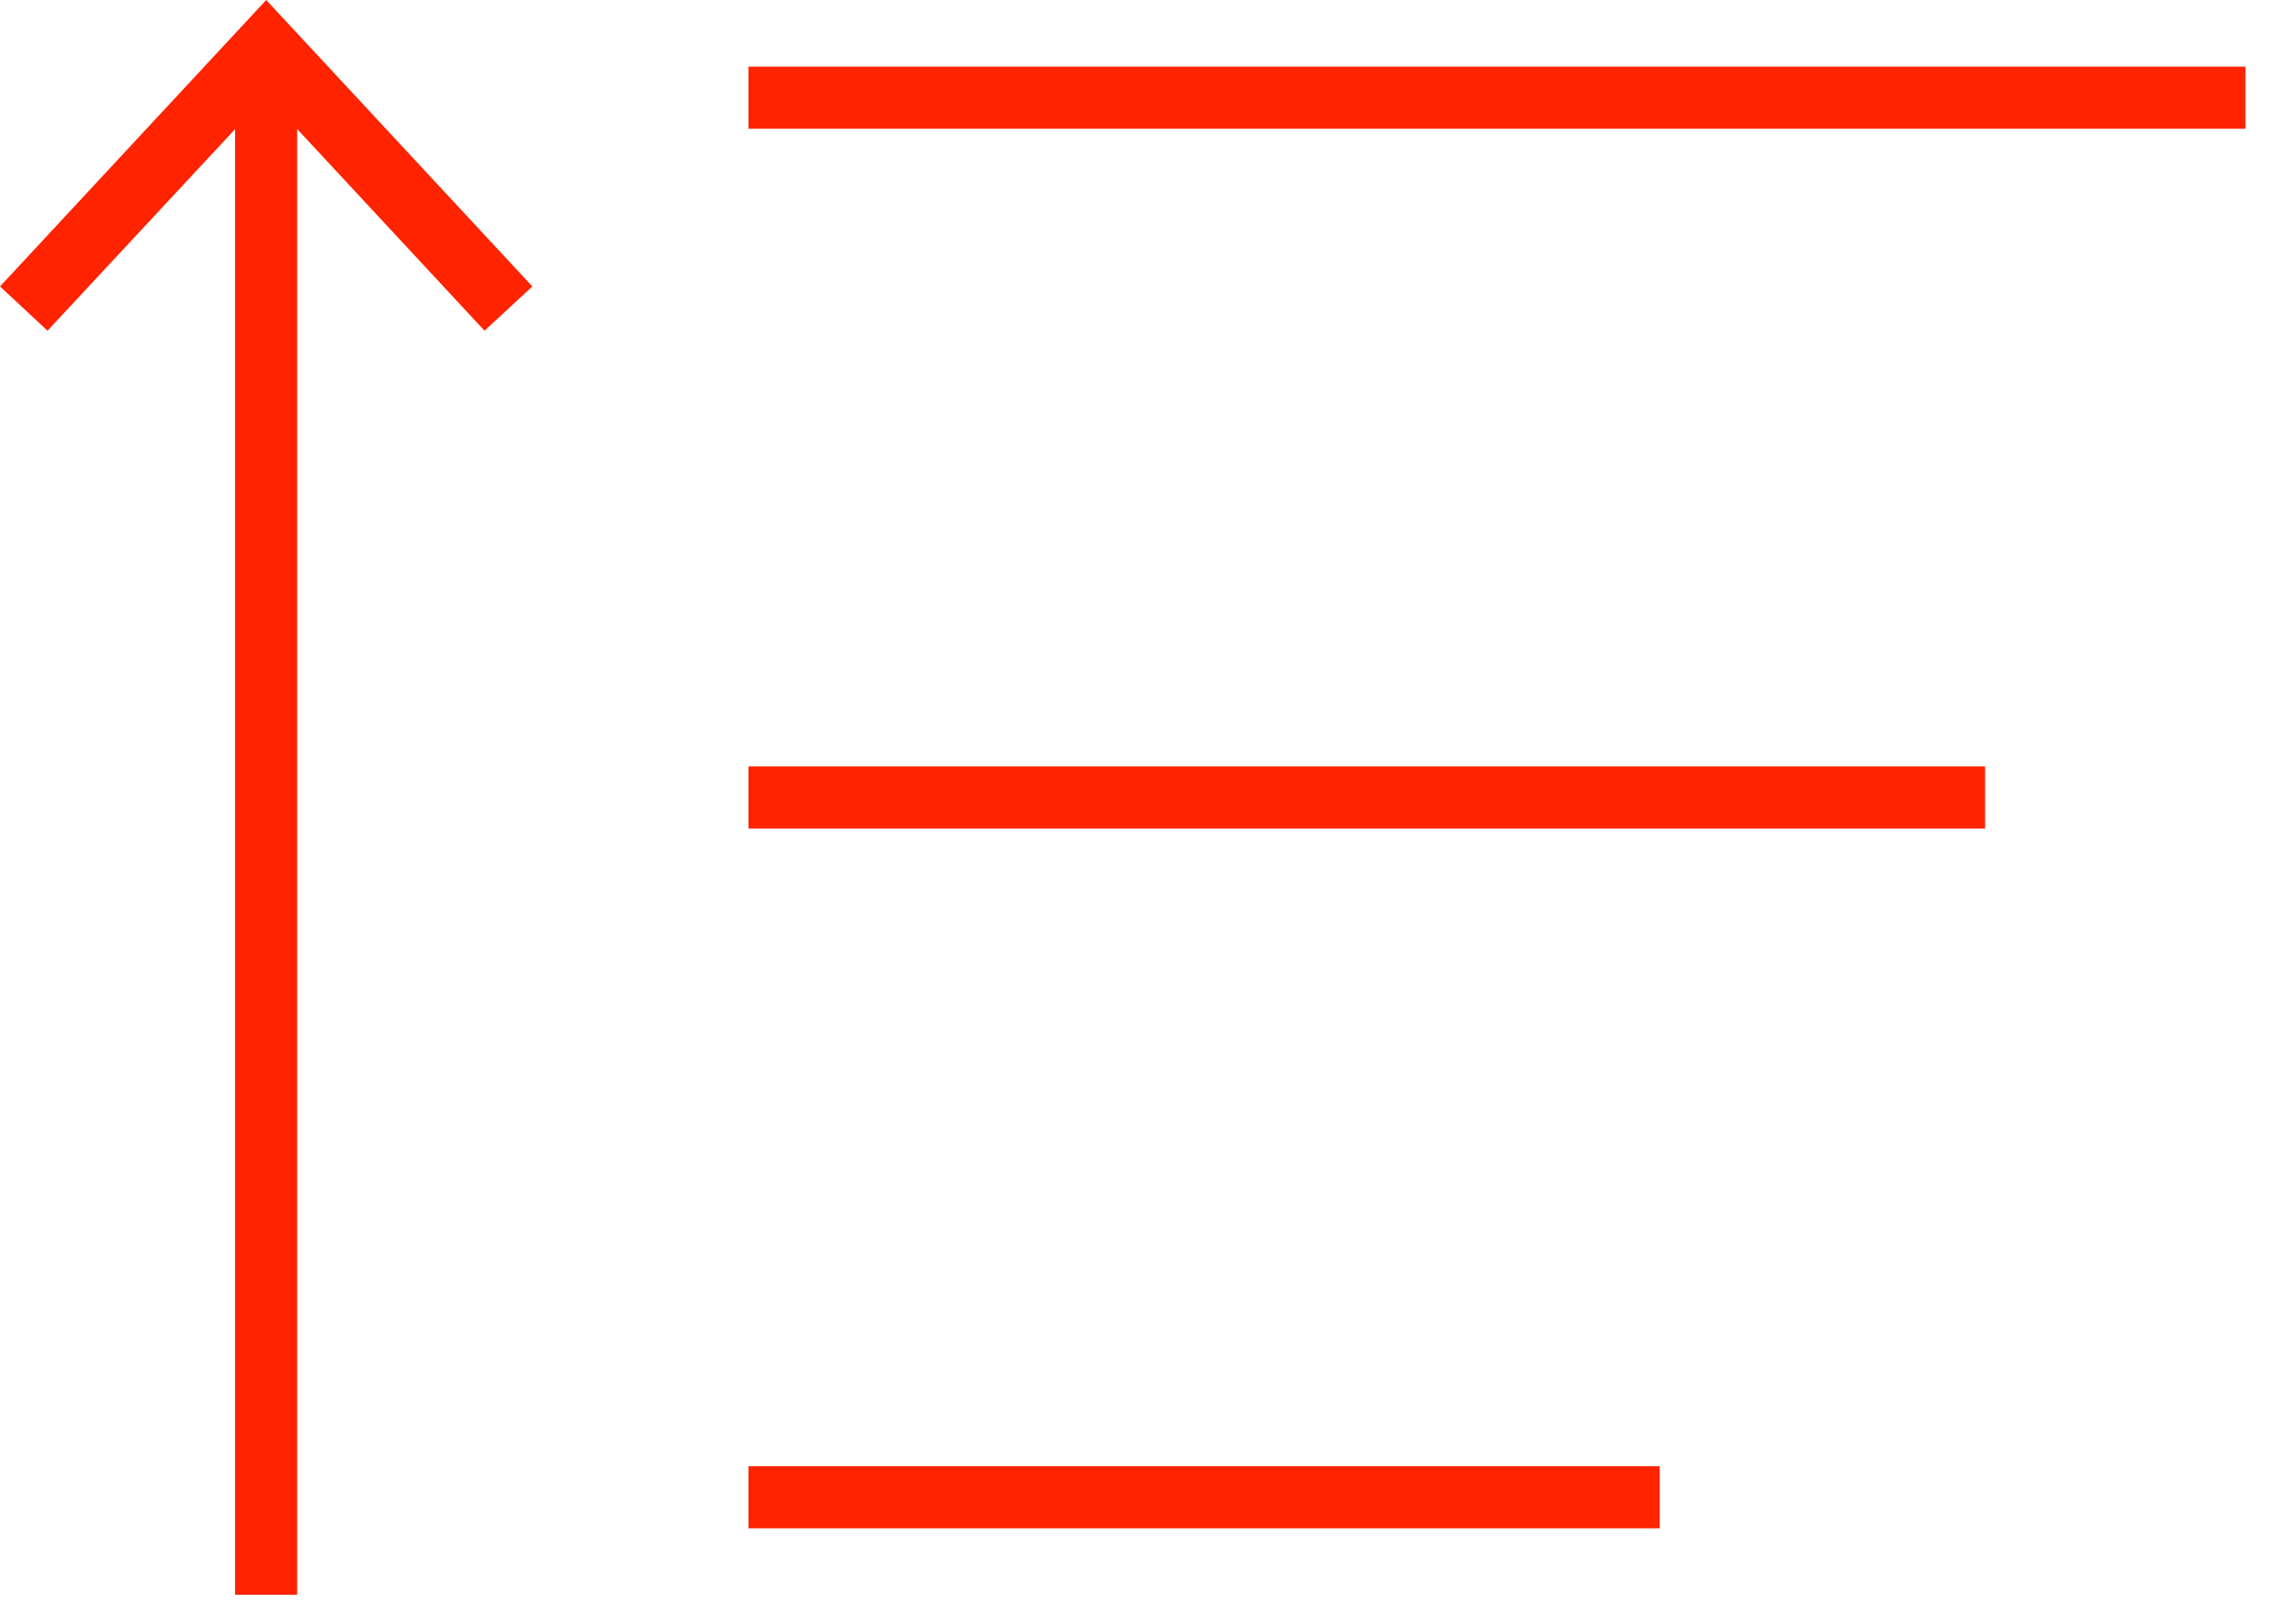
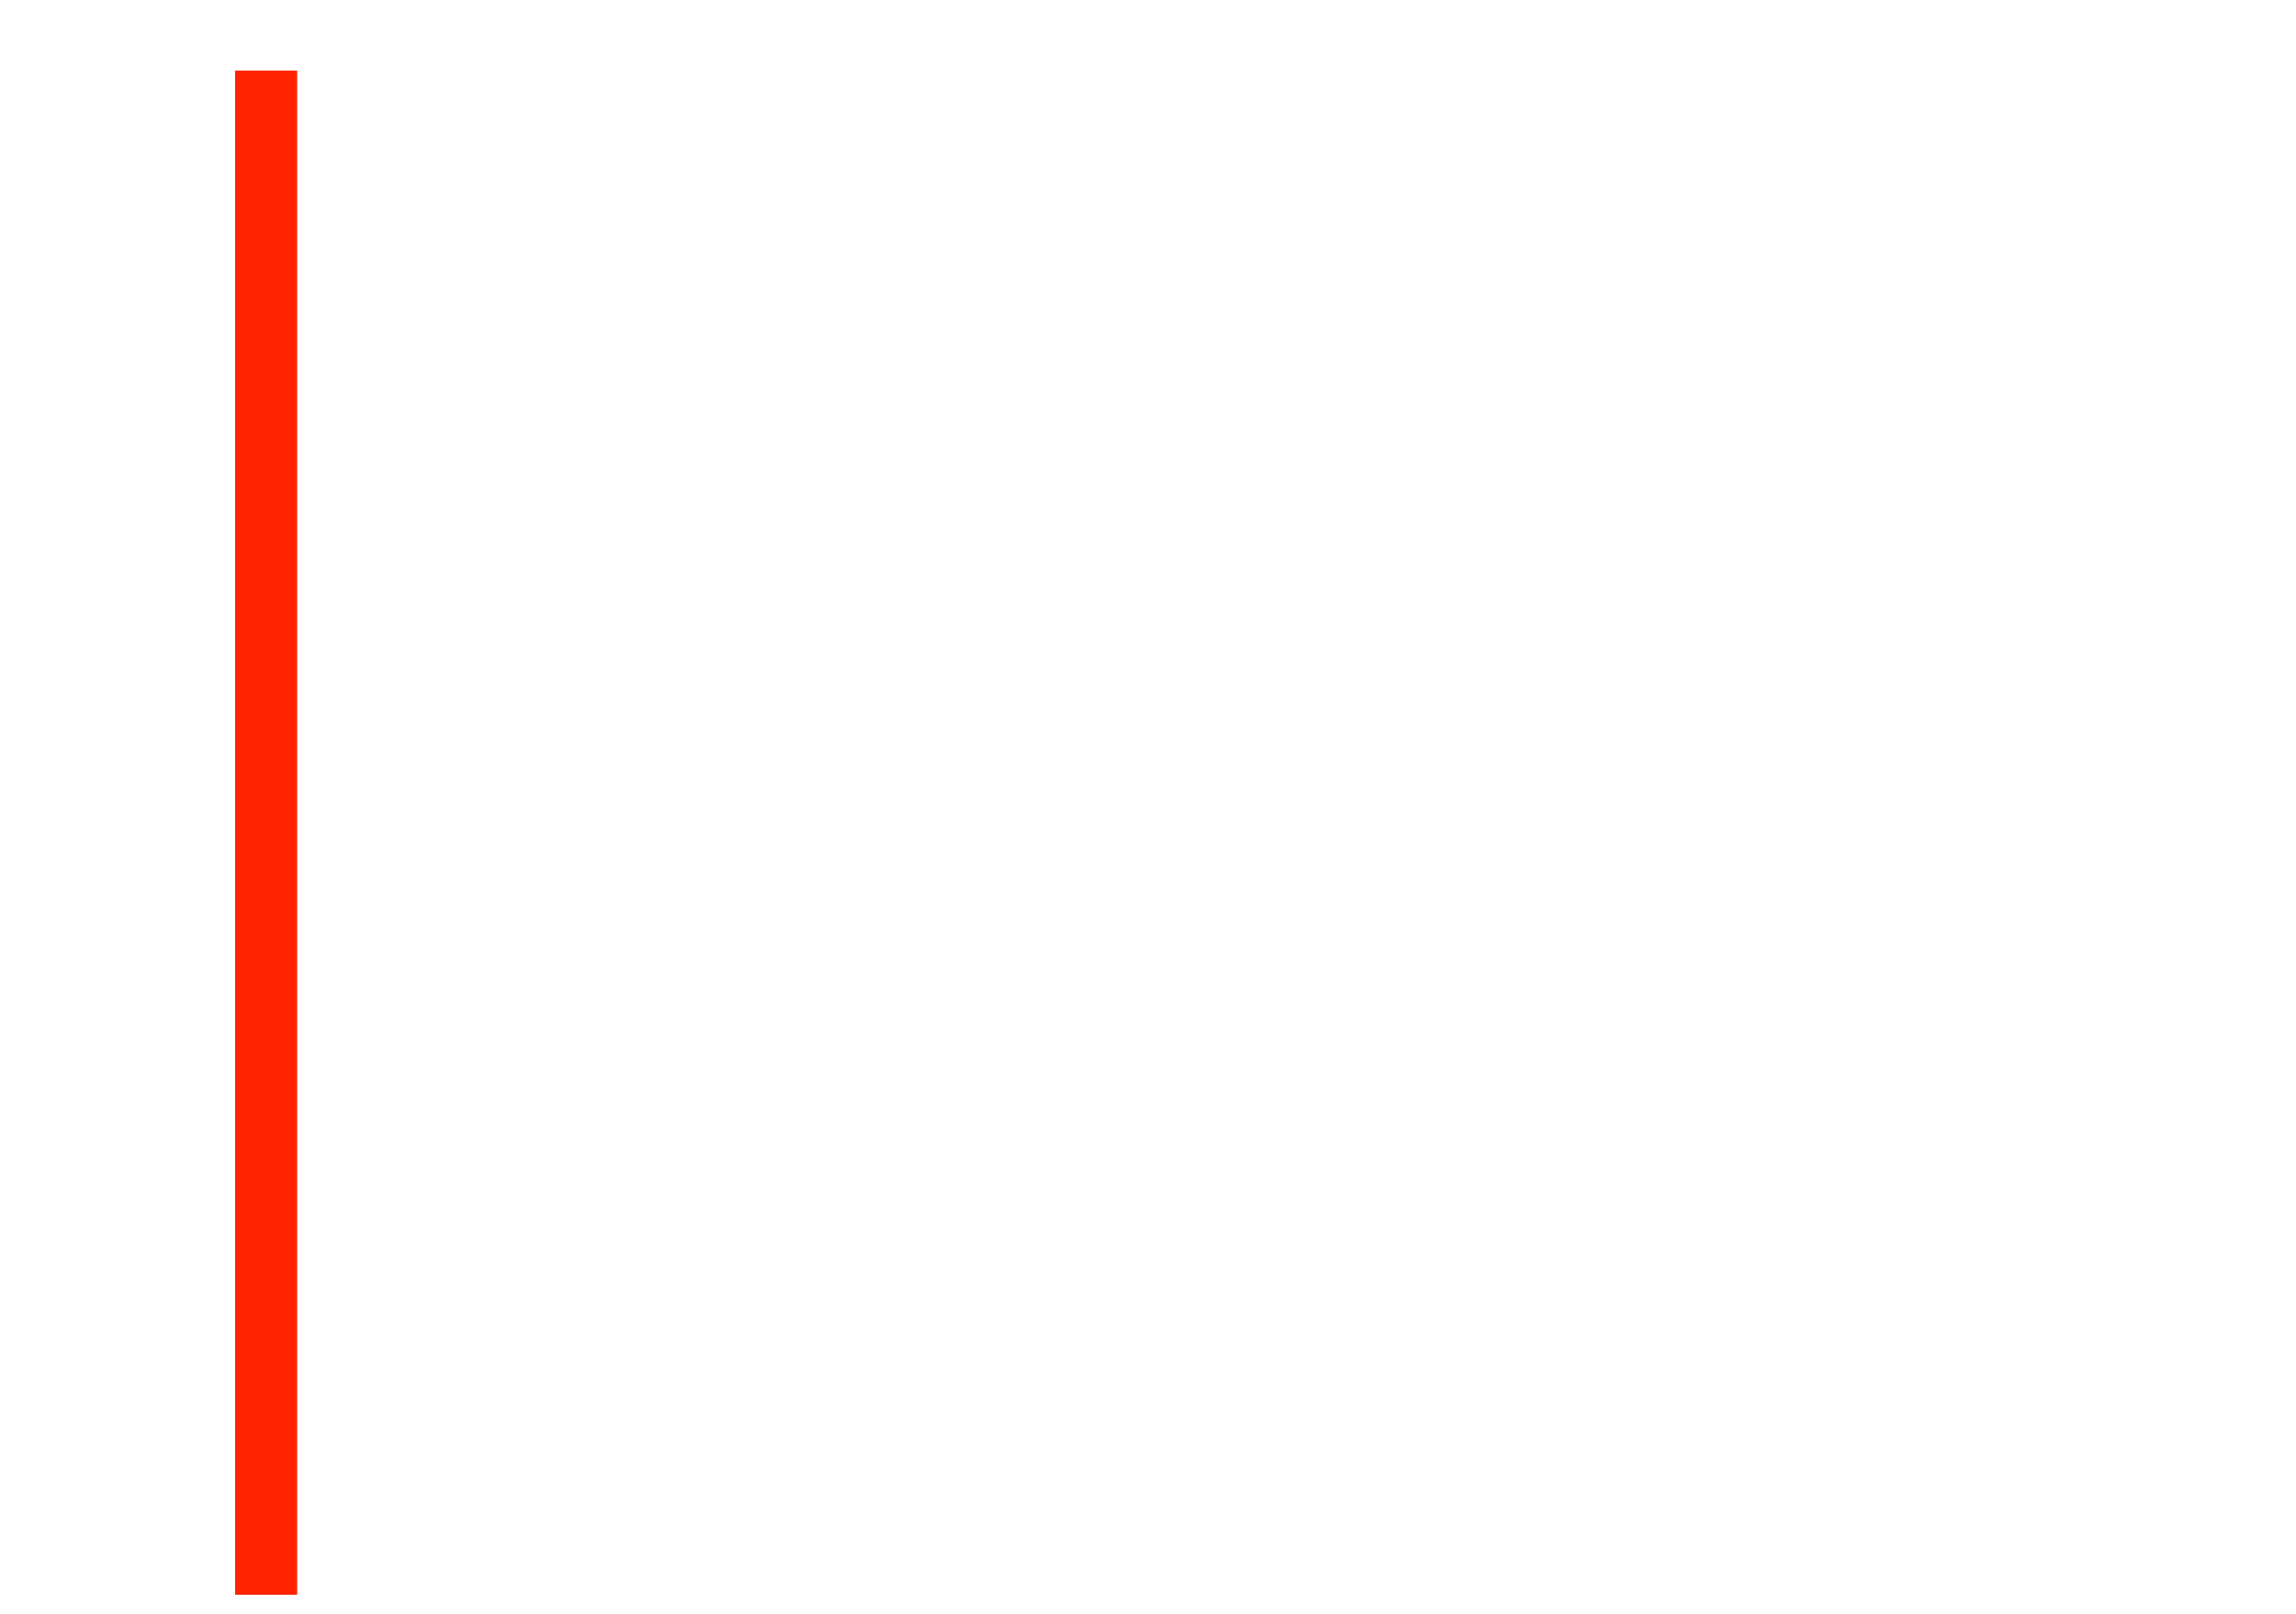
<svg xmlns="http://www.w3.org/2000/svg" width="37" height="26" viewBox="0 0 37 26" fill="none">
  <path d="M4.289 25.694V1.137" stroke="#FF2300" stroke-miterlimit="10" />
-   <path d="M8.579 4.615L7.808 5.328L4.29 1.542L0.766 5.328L0 4.615L4.29 0L8.579 4.615Z" fill="#FF2300" />
-   <path d="M12.062 24.123H26.746" stroke="#FF2300" stroke-miterlimit="10" />
-   <path d="M12.062 12.848H31.99" stroke="#FF2300" stroke-miterlimit="10" />
-   <path d="M12.062 1.574H36.185" stroke="#FF2300" stroke-miterlimit="10" />
</svg>